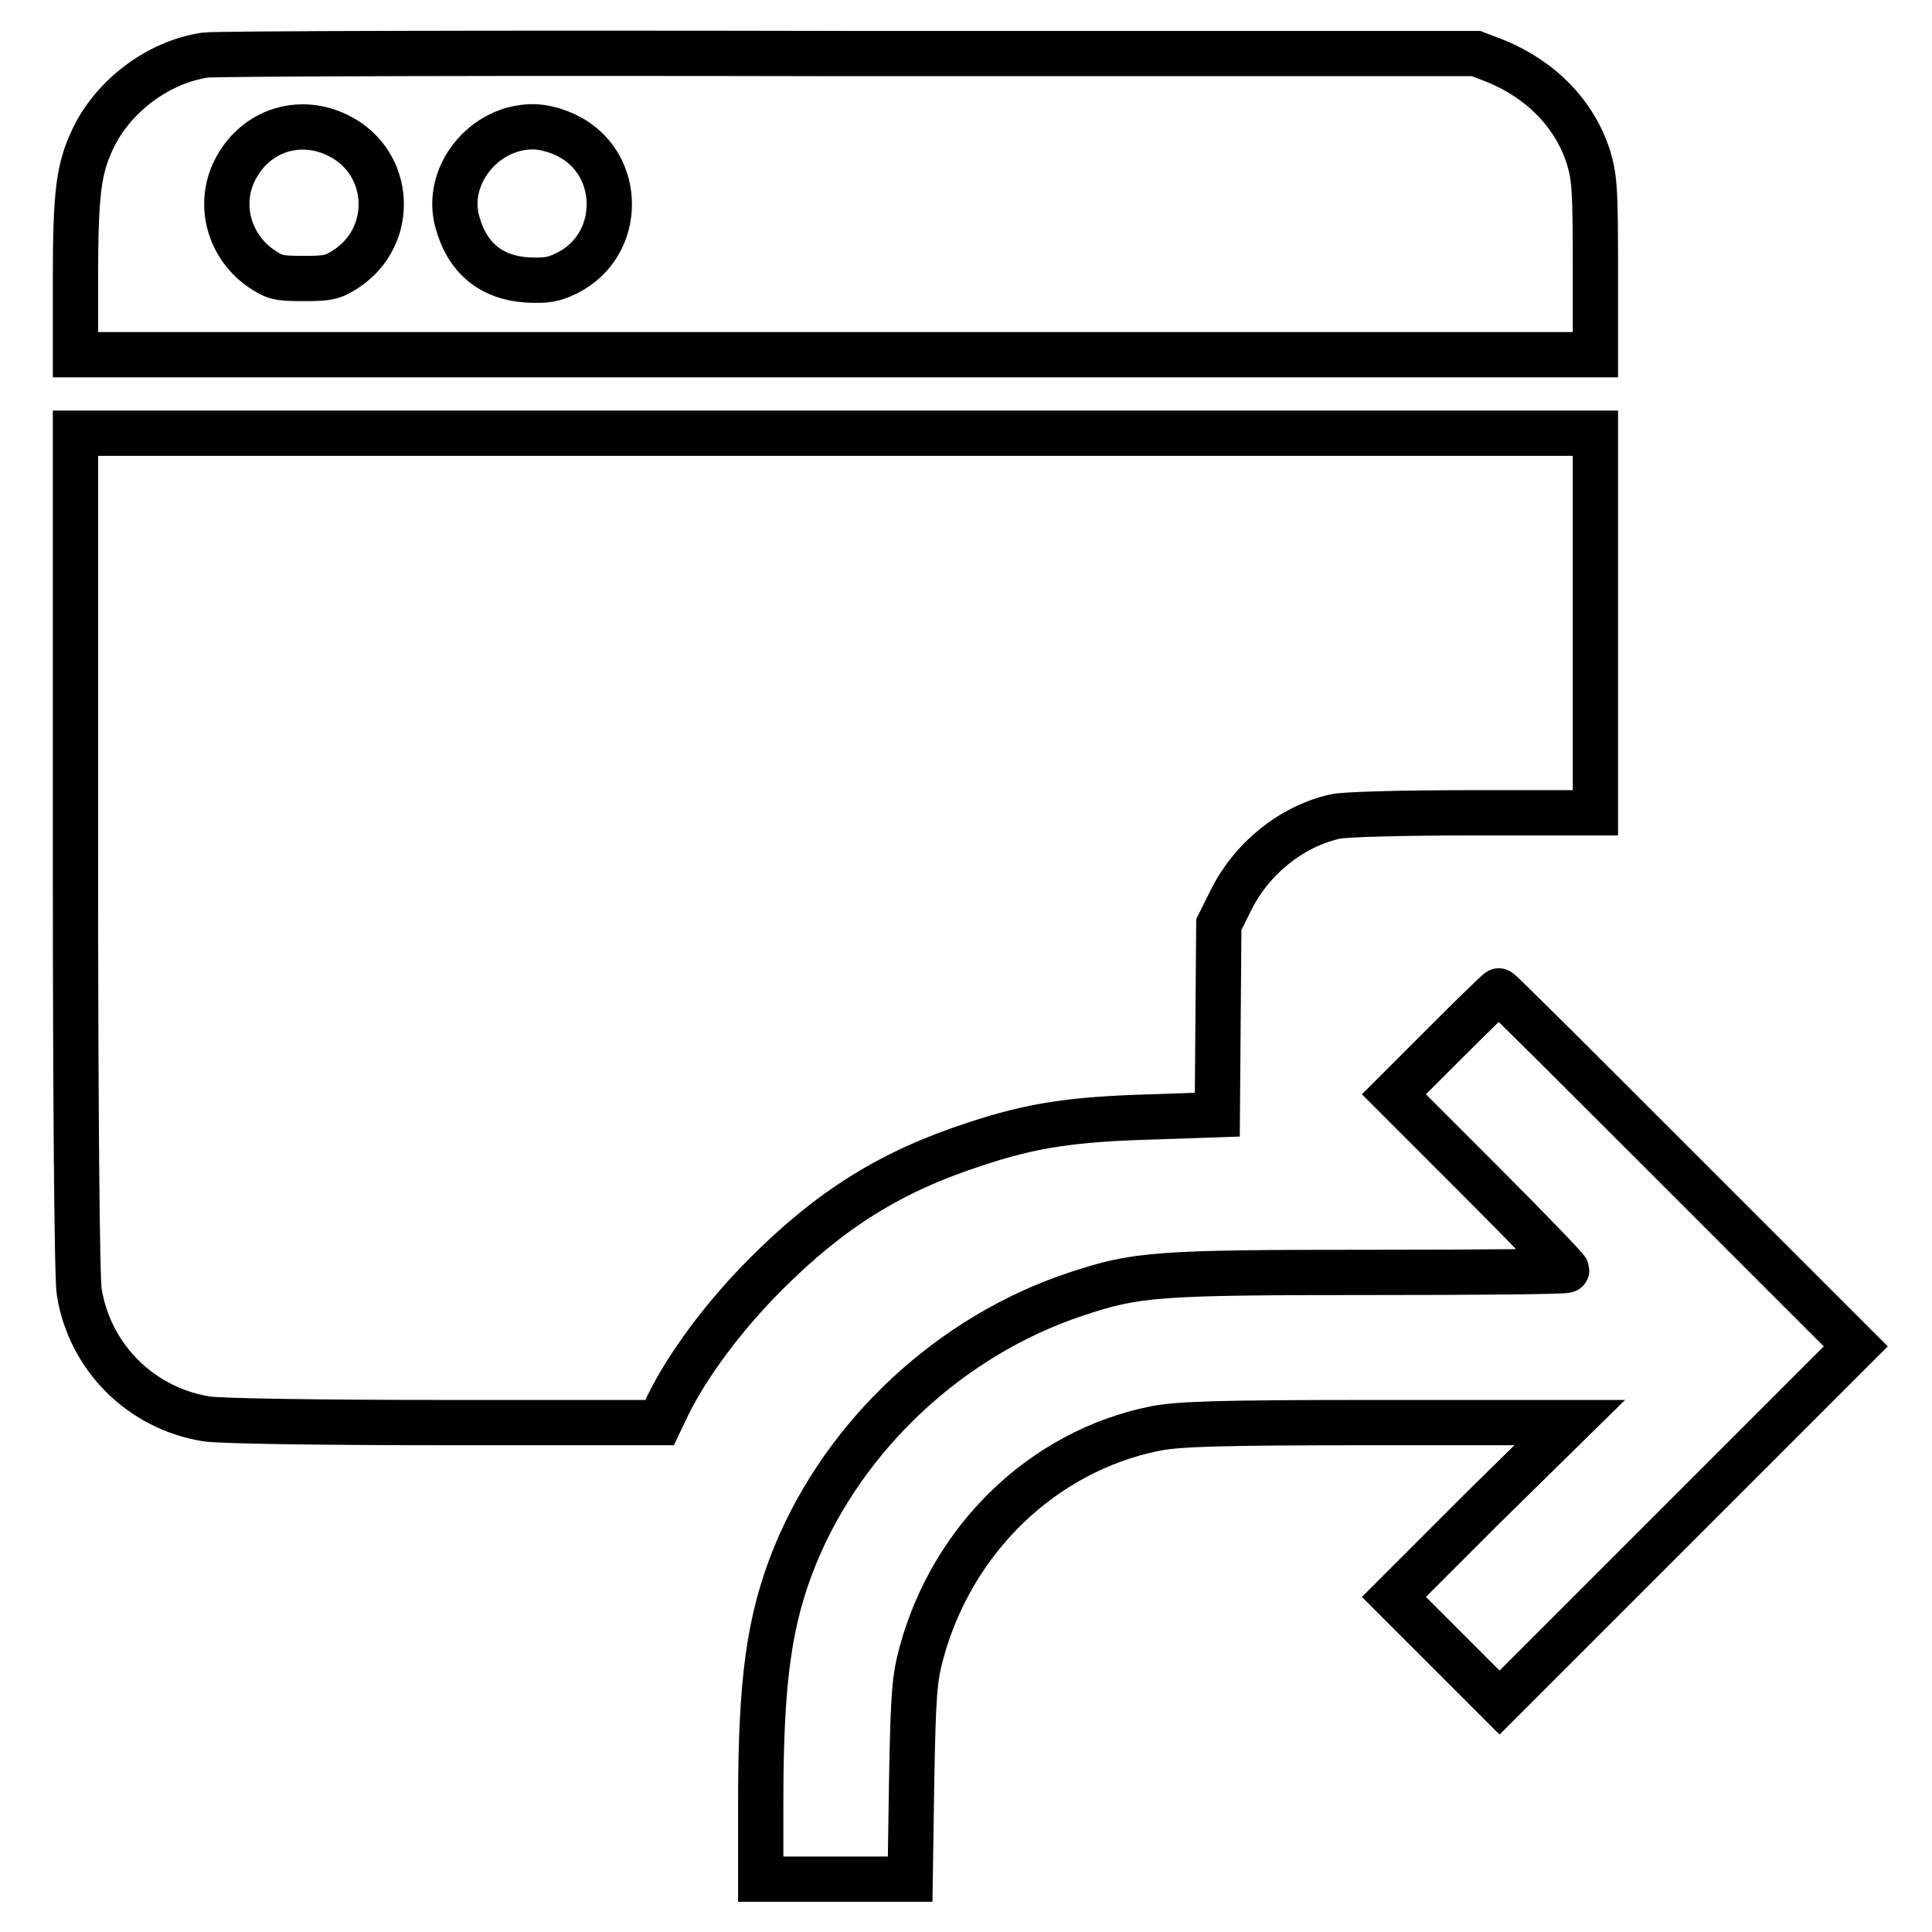
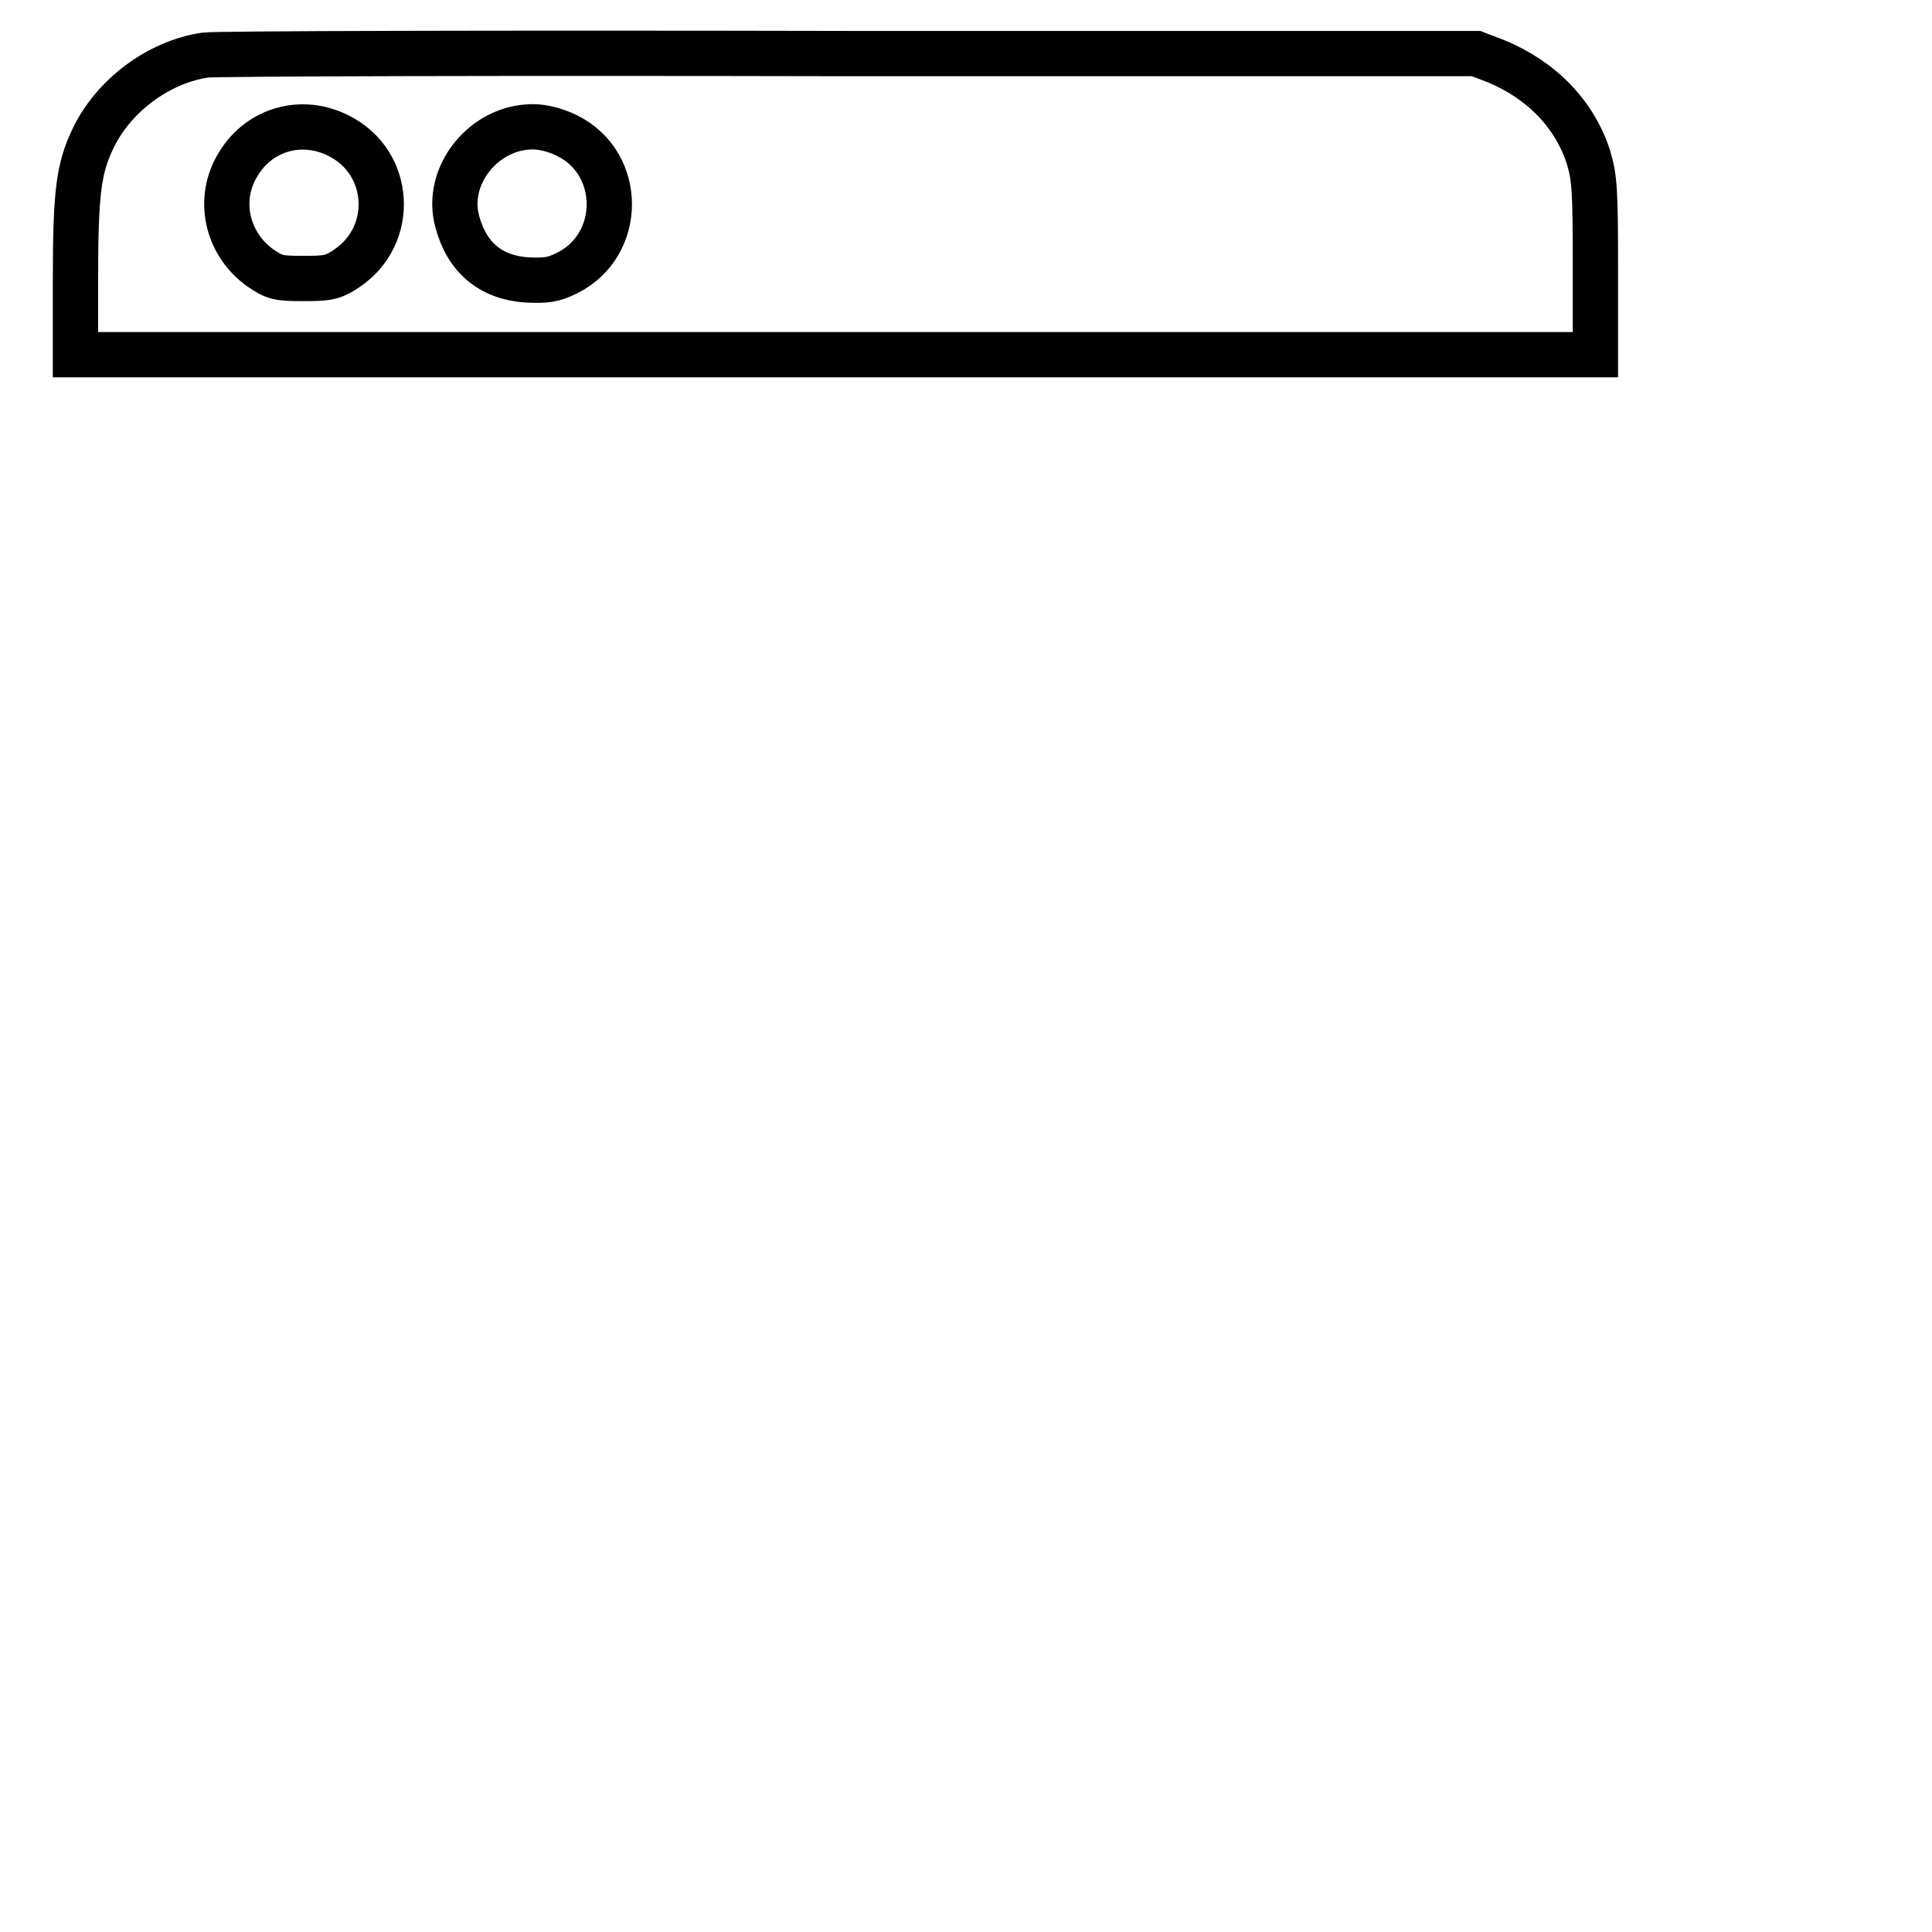
<svg xmlns="http://www.w3.org/2000/svg" version="1.1" x="0px" y="0px" viewBox="0 0 256 256" enable-background="new 0 0 256 256" xml:space="preserve">
  <g>
    <g>
      <g>
        <path stroke-width="6" fill-opacity="0" stroke="#000000" d="M27.2,7.3C21,8.2,15,12.7,12.3,18.4c-1.9,4-2.3,7.2-2.3,18.8V47h100.7h100.7V35.5c0-10.2-0.1-11.9-0.9-14.6c-1.8-5.7-6.2-10.3-12.3-12.8l-2.6-1l-83,0C67,7,28.5,7.1,27.2,7.3z M44.9,18c7,3.5,7.6,13.2,1,17.6c-1.8,1.2-2.5,1.3-5.7,1.3c-3.3,0-3.8-0.1-5.7-1.4c-4.5-3.2-5.8-9.2-2.9-13.8C34.4,17.1,40,15.5,44.9,18z M75.2,18c7.4,3.7,7.4,14.5-0.1,18.2c-1.8,0.9-2.8,1-5.2,0.9c-4.8-0.3-8-2.9-9.3-7.7c-1.7-6.1,3.5-12.6,10-12.6C71.9,16.8,73.6,17.2,75.2,18z" />
-         <path stroke-width="6" fill-opacity="0" stroke="#000000" d="M10,112.9c0,33.3,0.2,56.6,0.5,58.3c1.4,8.7,8.2,15.4,16.8,16.8c1.6,0.3,15.3,0.5,31.5,0.5h28.6l1.1-2.3c2.6-5.3,7.4-11.8,13-17.4c8.6-8.6,16.6-13.6,27.7-17.2c7.5-2.5,12.9-3.3,23.3-3.6l8.8-0.3l0.1-12.6l0.1-12.6l1.6-3.2c2.7-5.5,8-9.8,13.8-11.1c1.2-0.3,9.1-0.5,18.3-0.5h16.2V82.5V57.4H110.7H10L10,112.9L10,112.9z" />
-         <path stroke-width="6" fill-opacity="0" stroke="#000000" d="M191.6,138.1l-6.9,6.9l11.5,11.5c6.3,6.3,11.4,11.6,11.4,11.8c0,0.2-11.6,0.3-25.9,0.3c-28.5,0-31.1,0.2-39.2,2.9C126,177,112,190,105.4,206c-3.5,8.6-4.6,16.6-4.6,32.9V249h9.9h9.9l0.2-13.1c0.2-11.5,0.4-13.6,1.3-16.9c4.1-15.1,16.1-26.7,30.9-29.7c3.1-0.6,7.8-0.8,29.3-0.8h25.7L196.3,200l-11.6,11.6l7,7l7,7l23.6-23.6l23.6-23.6l-23.5-23.5c-13-13-23.6-23.6-23.8-23.6C198.6,131.2,195.4,134.3,191.6,138.1z" />
      </g>
    </g>
  </g>
</svg>